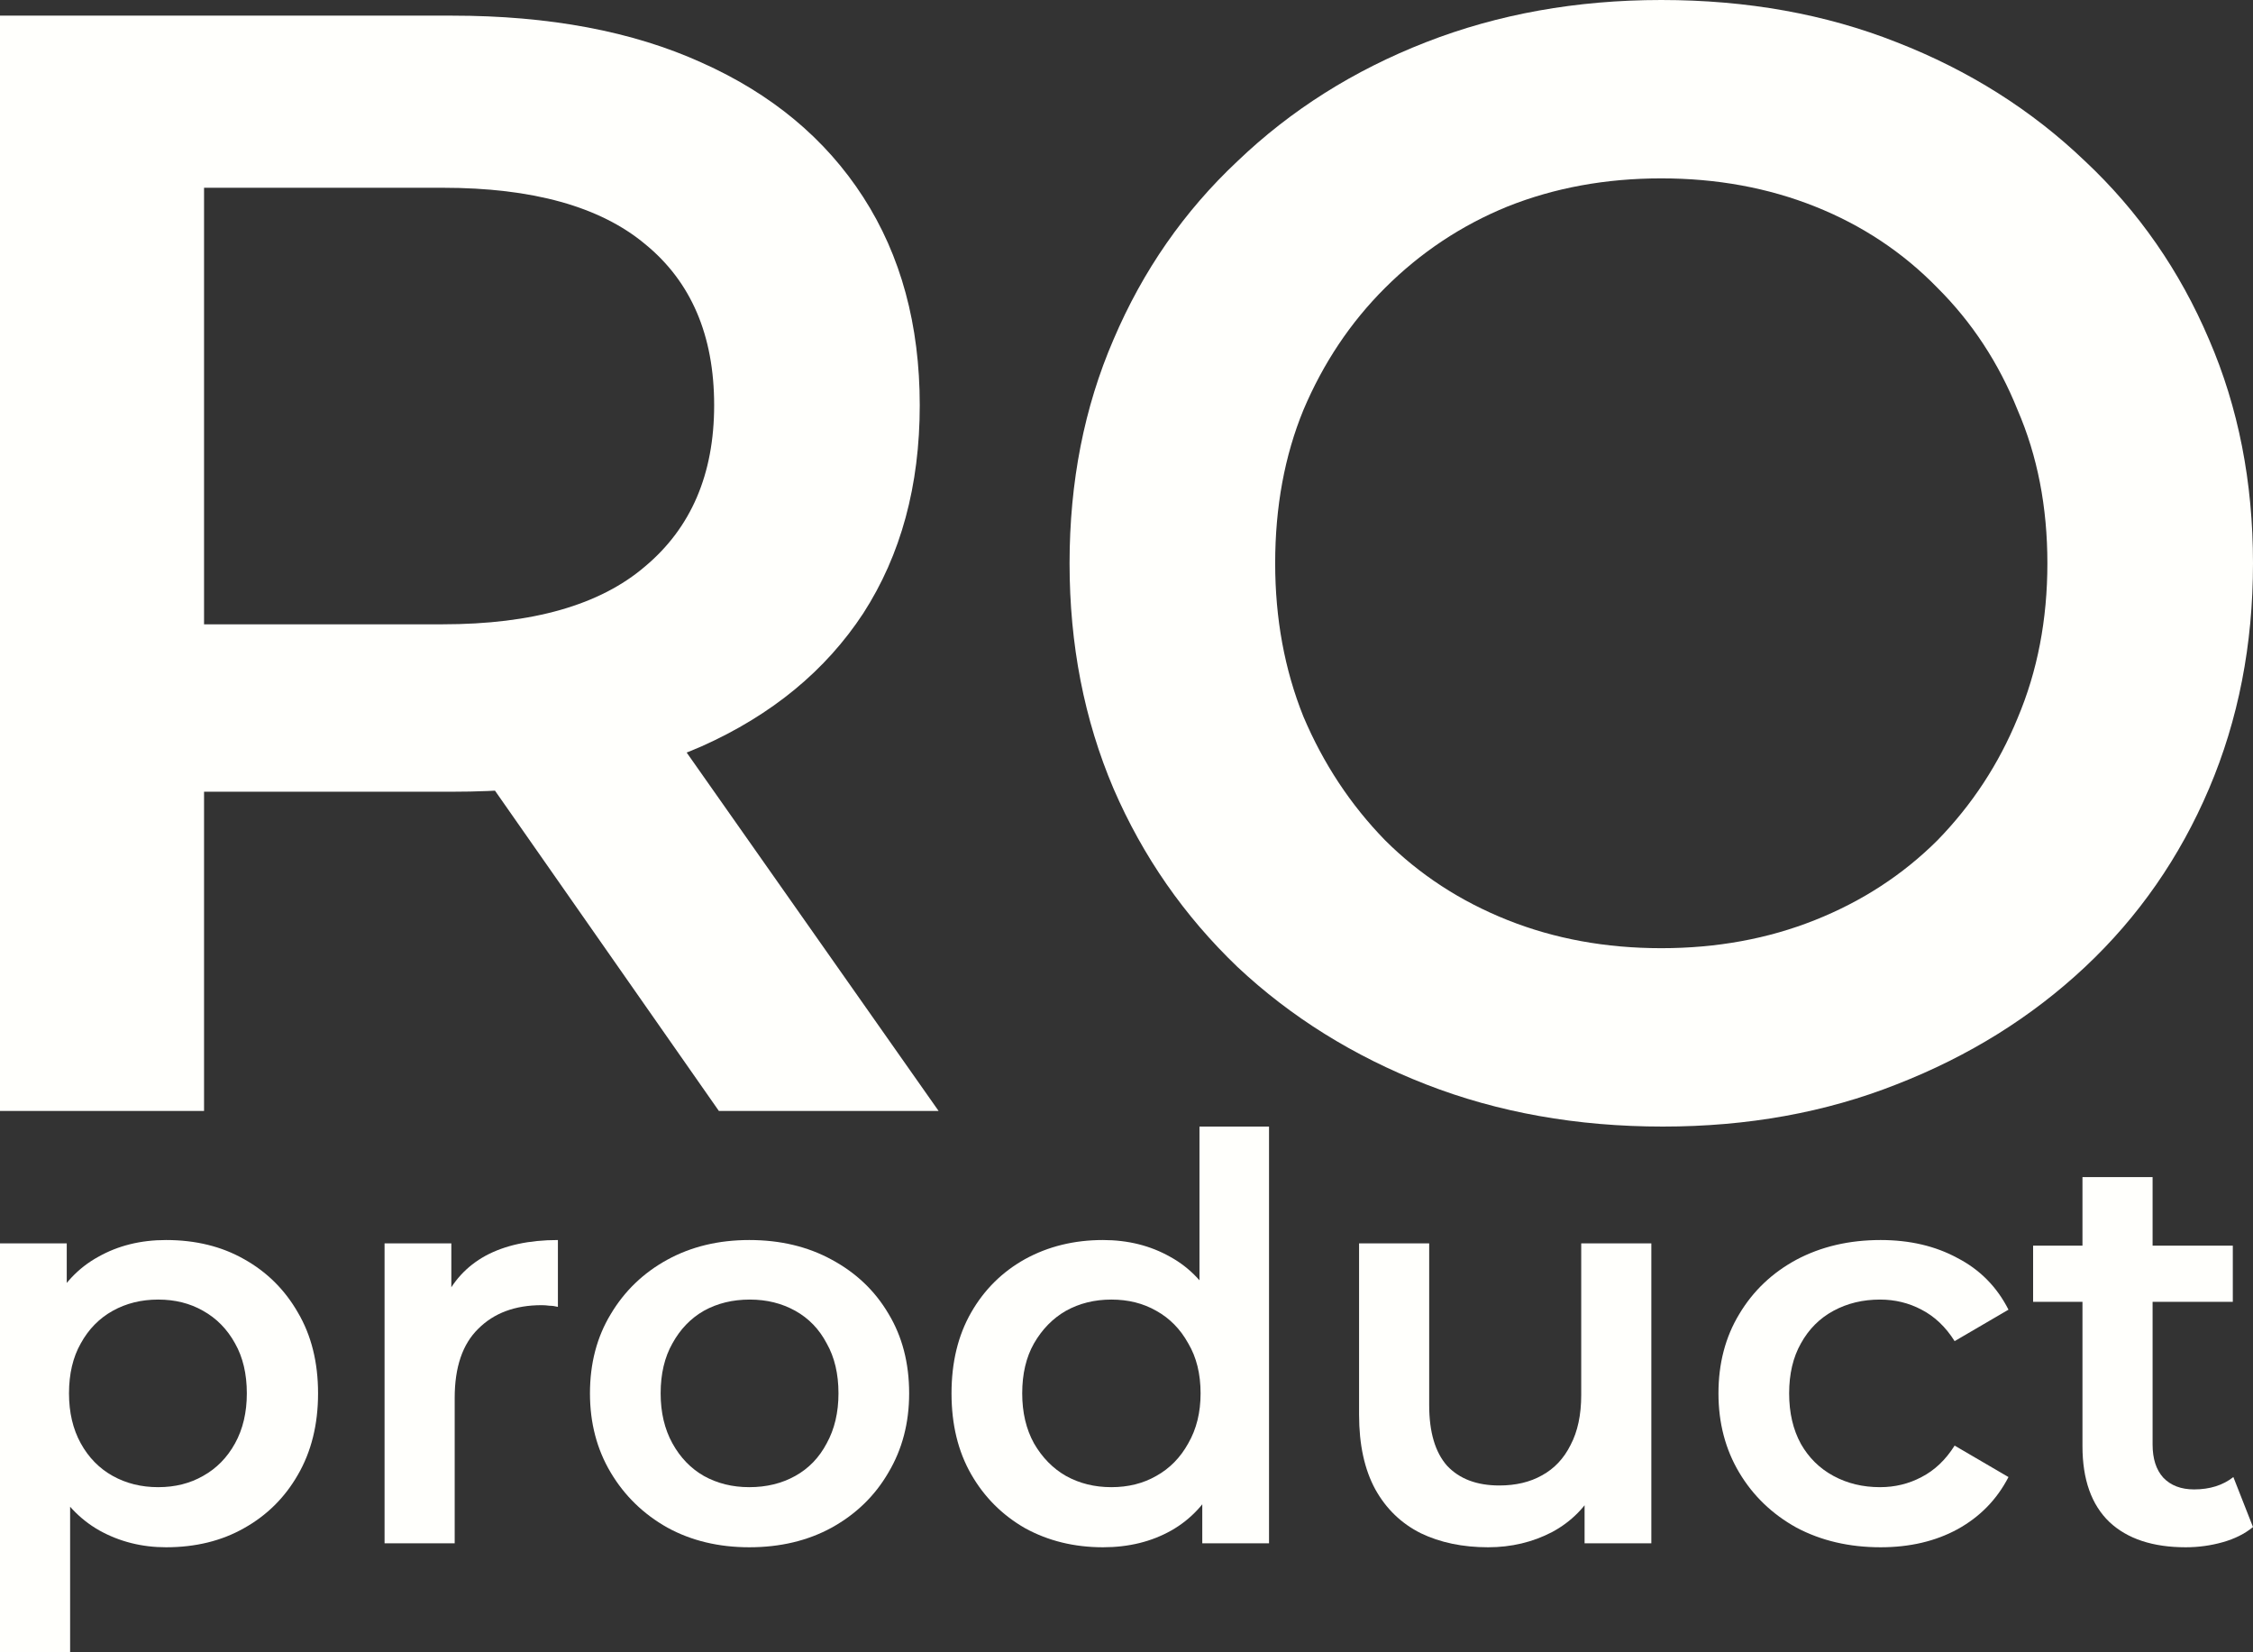
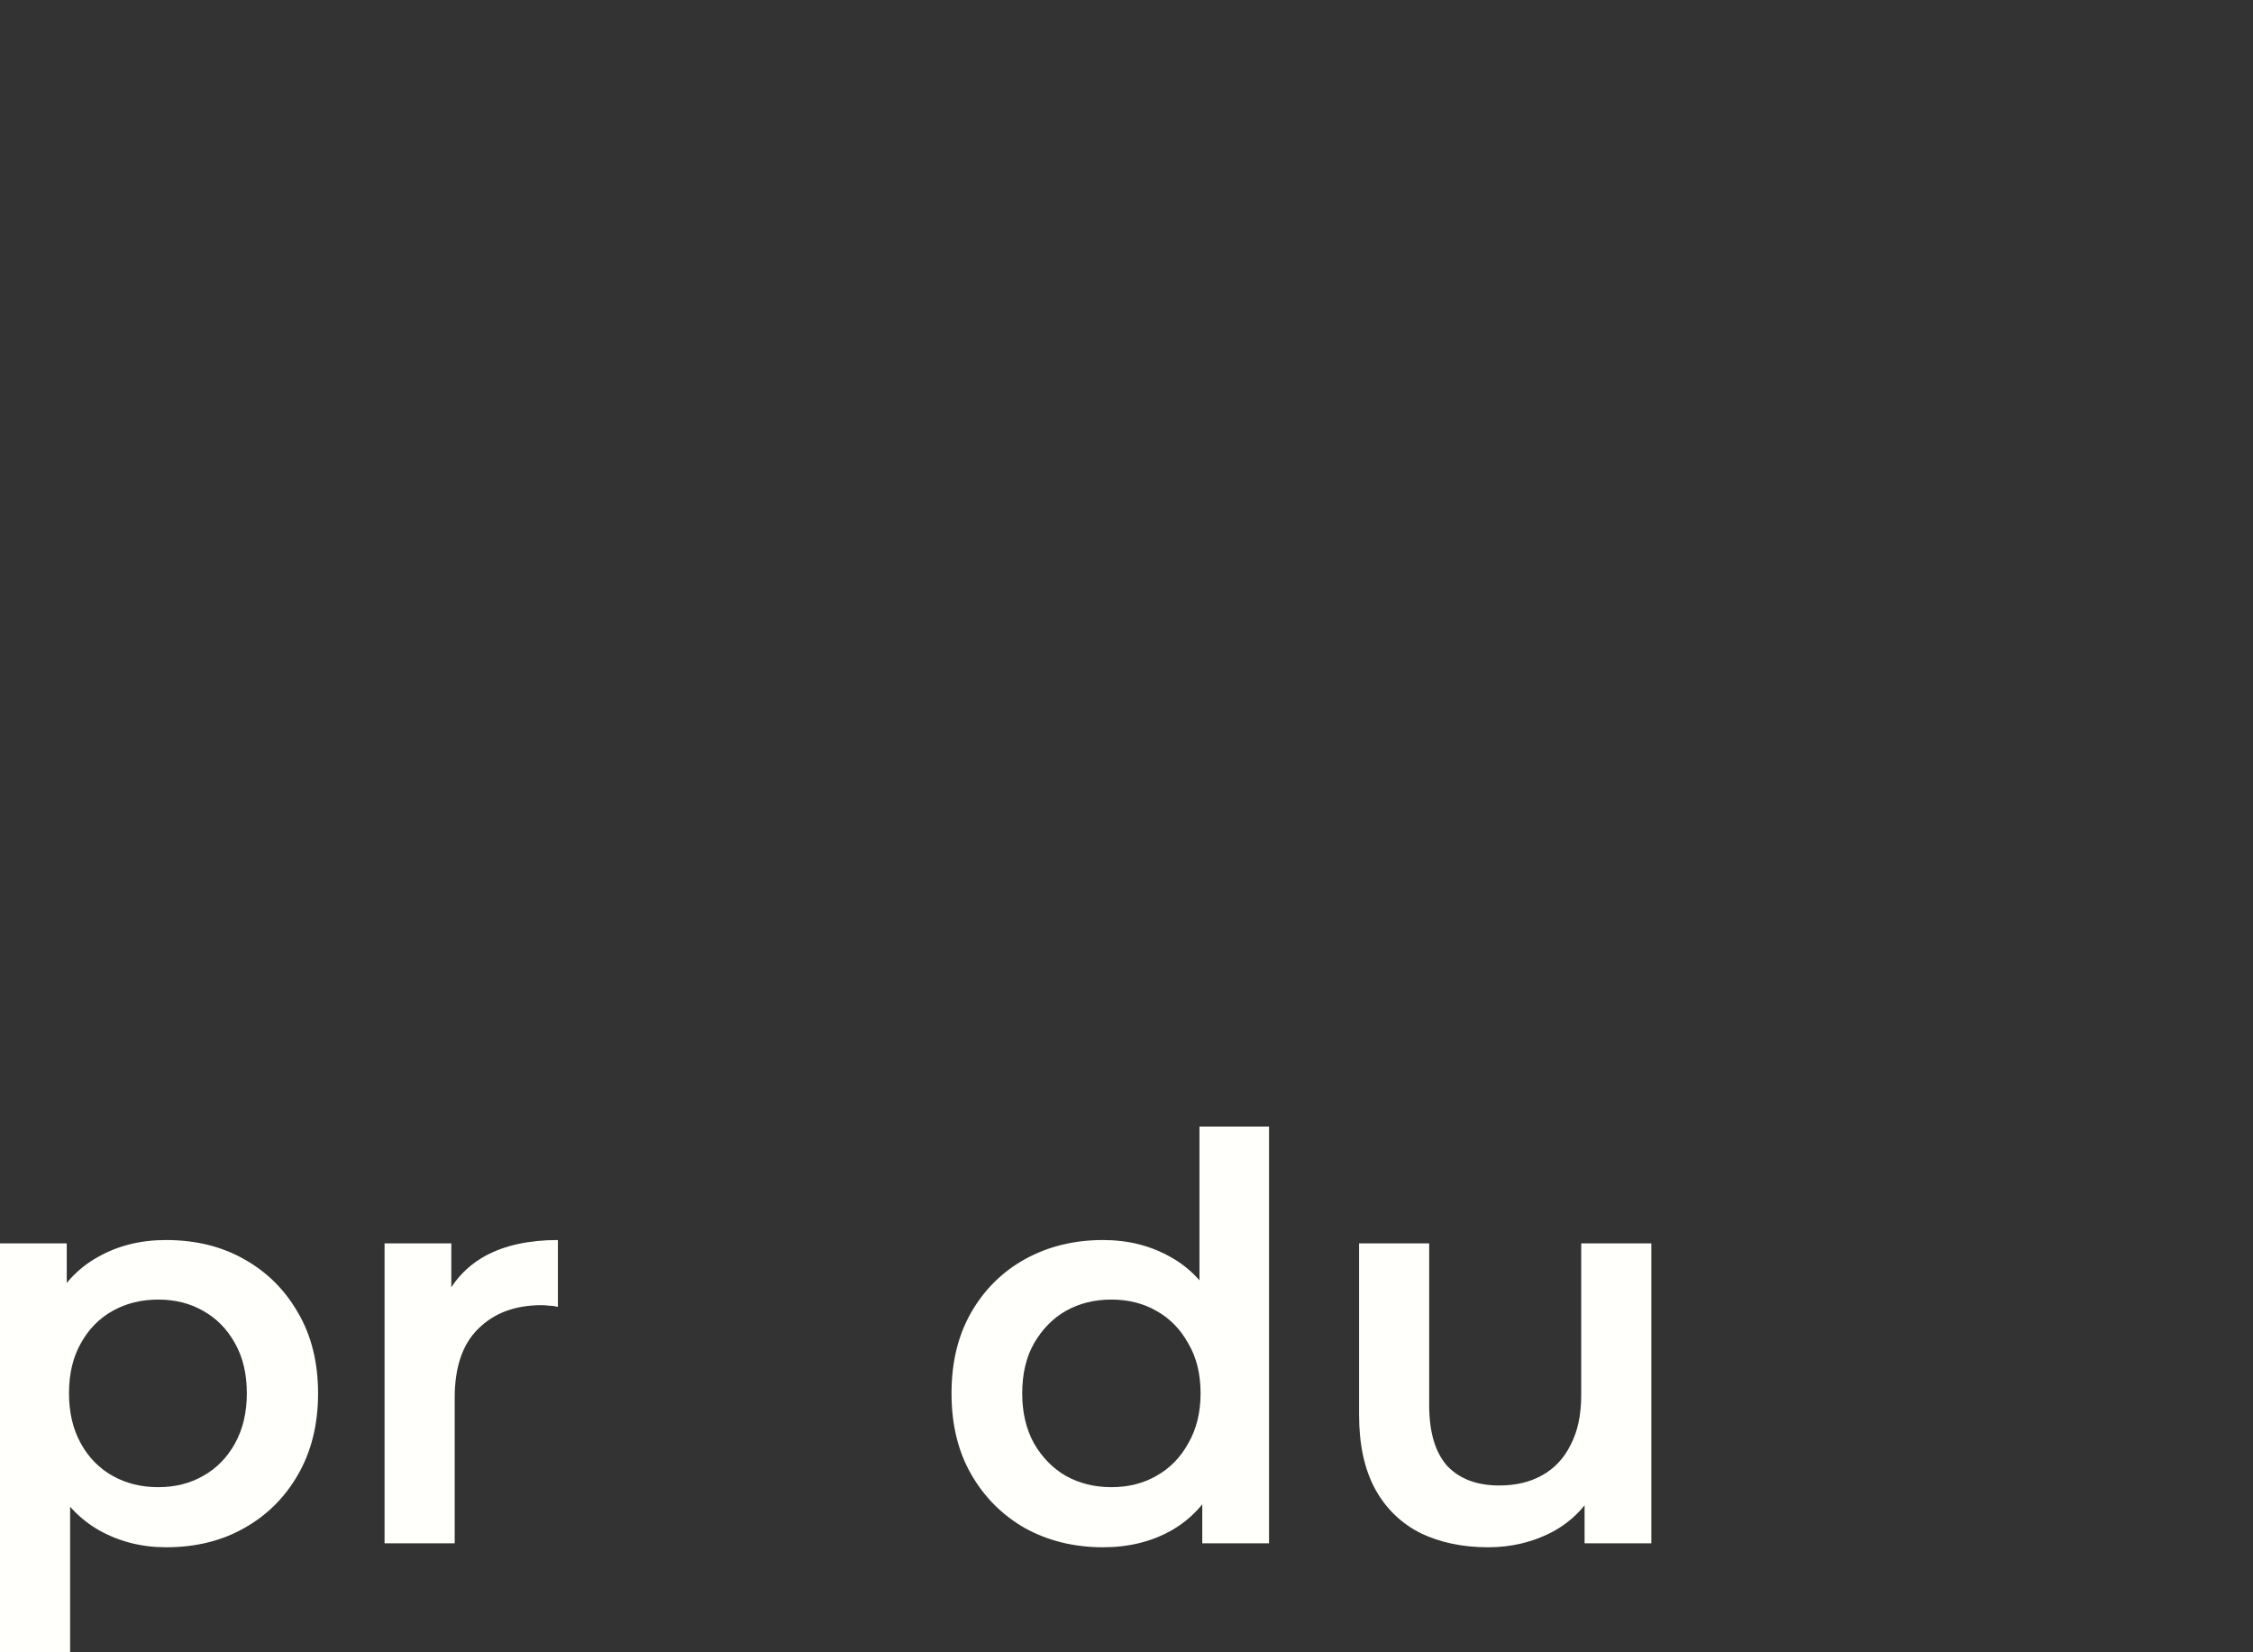
<svg xmlns="http://www.w3.org/2000/svg" width="180" height="132" viewBox="0 0 180 132" fill="none">
  <rect x="0" y="0" width="180" height="132" fill="#333333" stroke="none" />
-   <path d="M0 88.75V1.25H36.114C43.889 1.25 50.535 2.5 56.052 5C61.653 7.5 65.959 11.083 68.968 15.75C71.978 20.417 73.482 25.958 73.482 32.375C73.482 38.792 71.978 44.333 68.968 49C65.959 53.583 61.653 57.125 56.052 59.625C50.535 62.042 43.889 63.25 36.114 63.25H9.029L16.302 55.875V88.75H0ZM57.432 88.75L35.236 57H52.667L74.987 88.75H57.432ZM16.302 57.625L9.029 49.875H35.362C42.551 49.875 47.943 48.333 51.538 45.25C55.216 42.167 57.056 37.875 57.056 32.375C57.056 26.792 55.216 22.5 51.538 19.5C47.943 16.5 42.551 15 35.362 15H9.029L16.302 7V57.625Z" fill="#FFFFFC" />
-   <path d="M132.851 90C125.996 90 119.684 88.875 113.916 86.625C108.148 84.375 103.132 81.25 98.868 77.25C94.605 73.167 91.303 68.417 88.962 63C86.621 57.5 85.451 51.5 85.451 45C85.451 38.5 86.621 32.542 88.962 27.125C91.303 21.625 94.605 16.875 98.868 12.875C103.132 8.792 108.148 5.625 113.916 3.375C119.684 1.125 125.954 0 132.725 0C139.58 0 145.85 1.125 151.535 3.375C157.303 5.625 162.319 8.792 166.583 12.875C170.846 16.875 174.148 21.625 176.489 27.125C178.83 32.542 180 38.5 180 45C180 51.5 178.83 57.5 176.489 63C174.148 68.5 170.846 73.25 166.583 77.25C162.319 81.25 157.303 84.375 151.535 86.625C145.85 88.875 139.622 90 132.851 90ZM132.725 75.75C137.156 75.75 141.252 75 145.014 73.5C148.776 72 152.037 69.875 154.795 67.125C157.554 64.292 159.686 61.042 161.191 57.375C162.779 53.625 163.573 49.5 163.573 45C163.573 40.5 162.779 36.417 161.191 32.75C159.686 29 157.554 25.75 154.795 23C152.037 20.167 148.776 18 145.014 16.5C141.252 15 137.156 14.25 132.725 14.25C128.295 14.25 124.198 15 120.437 16.5C116.758 18 113.498 20.167 110.656 23C107.897 25.75 105.723 29 104.135 32.75C102.63 36.417 101.878 40.5 101.878 45C101.878 49.417 102.63 53.5 104.135 57.25C105.723 61 107.897 64.292 110.656 67.125C113.414 69.875 116.675 72 120.437 73.5C124.198 75 128.295 75.75 132.725 75.75Z" fill="#FFFFFC" />
  <path d="M13.266 123.609C11.324 123.609 9.546 123.16 7.933 122.263C6.349 121.365 5.079 120.019 4.123 118.224C3.197 116.4 2.734 114.096 2.734 111.314C2.734 108.502 3.182 106.199 4.078 104.404C5.005 102.609 6.259 101.278 7.843 100.41C9.427 99.513 11.234 99.064 13.266 99.064C15.626 99.064 17.703 99.573 19.495 100.59C21.318 101.607 22.752 103.028 23.798 104.853C24.874 106.677 25.411 108.831 25.411 111.314C25.411 113.797 24.874 115.966 23.798 117.821C22.752 119.645 21.318 121.066 19.495 122.083C17.703 123.1 15.626 123.609 13.266 123.609ZM0 132V99.333H5.333V104.987L5.154 111.359L5.602 117.731V132H0ZM12.639 118.808C13.983 118.808 15.178 118.509 16.224 117.91C17.299 117.312 18.151 116.444 18.778 115.308C19.406 114.171 19.72 112.84 19.72 111.314C19.72 109.759 19.406 108.427 18.778 107.321C18.151 106.184 17.299 105.316 16.224 104.718C15.178 104.12 13.983 103.821 12.639 103.821C11.294 103.821 10.084 104.12 9.008 104.718C7.933 105.316 7.081 106.184 6.454 107.321C5.826 108.427 5.513 109.759 5.513 111.314C5.513 112.84 5.826 114.171 6.454 115.308C7.081 116.444 7.933 117.312 9.008 117.91C10.084 118.509 11.294 118.808 12.639 118.808Z" fill="#FFFFFC" />
  <path d="M30.724 123.295V99.333H36.058V105.929L35.43 104C36.147 102.385 37.268 101.158 38.791 100.321C40.345 99.483 42.272 99.064 44.573 99.064V104.404C44.334 104.344 44.11 104.314 43.901 104.314C43.691 104.284 43.482 104.269 43.273 104.269C41.152 104.269 39.464 104.897 38.209 106.154C36.954 107.38 36.327 109.22 36.327 111.673V123.295H30.724Z" fill="#FFFFFC" />
-   <path d="M59.862 123.609C57.413 123.609 55.231 123.085 53.319 122.038C51.407 120.962 49.898 119.496 48.793 117.641C47.687 115.786 47.134 113.677 47.134 111.314C47.134 108.921 47.687 106.812 48.793 104.987C49.898 103.132 51.407 101.682 53.319 100.635C55.231 99.588 57.413 99.064 59.862 99.064C62.342 99.064 64.538 99.588 66.451 100.635C68.393 101.682 69.902 103.118 70.977 104.942C72.083 106.767 72.635 108.891 72.635 111.314C72.635 113.677 72.083 115.786 70.977 117.641C69.902 119.496 68.393 120.962 66.451 122.038C64.538 123.085 62.342 123.609 59.862 123.609ZM59.862 118.808C61.237 118.808 62.462 118.509 63.538 117.91C64.613 117.312 65.45 116.444 66.047 115.308C66.675 114.171 66.989 112.84 66.989 111.314C66.989 109.759 66.675 108.427 66.047 107.321C65.45 106.184 64.613 105.316 63.538 104.718C62.462 104.12 61.252 103.821 59.907 103.821C58.533 103.821 57.308 104.12 56.232 104.718C55.187 105.316 54.35 106.184 53.723 107.321C53.095 108.427 52.781 109.759 52.781 111.314C52.781 112.84 53.095 114.171 53.723 115.308C54.35 116.444 55.187 117.312 56.232 117.91C57.308 118.509 58.518 118.808 59.862 118.808Z" fill="#FFFFFC" />
  <path d="M88.121 123.609C85.821 123.609 83.744 123.1 81.892 122.083C80.069 121.036 78.635 119.6 77.589 117.776C76.543 115.951 76.02 113.797 76.02 111.314C76.02 108.831 76.543 106.677 77.589 104.853C78.635 103.028 80.069 101.607 81.892 100.59C83.744 99.573 85.821 99.064 88.121 99.064C90.123 99.064 91.916 99.513 93.499 100.41C95.083 101.278 96.338 102.609 97.264 104.404C98.19 106.199 98.653 108.502 98.653 111.314C98.653 114.096 98.205 116.4 97.309 118.224C96.412 120.019 95.172 121.365 93.589 122.263C92.005 123.16 90.183 123.609 88.121 123.609ZM88.793 118.808C90.138 118.808 91.333 118.509 92.379 117.91C93.454 117.312 94.306 116.444 94.933 115.308C95.591 114.171 95.919 112.84 95.919 111.314C95.919 109.759 95.591 108.427 94.933 107.321C94.306 106.184 93.454 105.316 92.379 104.718C91.333 104.12 90.138 103.821 88.793 103.821C87.449 103.821 86.239 104.12 85.163 104.718C84.118 105.316 83.266 106.184 82.609 107.321C81.981 108.427 81.668 109.759 81.668 111.314C81.668 112.84 81.981 114.171 82.609 115.308C83.266 116.444 84.118 117.312 85.163 117.91C86.239 118.509 87.449 118.808 88.793 118.808ZM96.054 123.295V117.641L96.278 111.269L95.83 104.897V90H101.387V123.295H96.054Z" fill="#FFFFFC" />
  <path d="M118.889 123.609C116.858 123.609 115.065 123.235 113.511 122.487C111.958 121.709 110.747 120.543 109.881 118.987C109.015 117.402 108.581 115.412 108.581 113.019V99.333H114.183V112.256C114.183 114.41 114.661 116.026 115.618 117.103C116.604 118.15 117.993 118.673 119.786 118.673C121.1 118.673 122.236 118.404 123.192 117.865C124.178 117.327 124.94 116.519 125.477 115.442C126.045 114.365 126.329 113.034 126.329 111.449V99.333H131.931V123.295H126.598V116.833L127.539 118.808C126.732 120.363 125.552 121.56 123.998 122.397C122.445 123.205 120.742 123.609 118.889 123.609Z" fill="#FFFFFC" />
-   <path d="M150.246 123.609C147.737 123.609 145.496 123.085 143.524 122.038C141.582 120.962 140.058 119.496 138.952 117.641C137.847 115.786 137.294 113.677 137.294 111.314C137.294 108.921 137.847 106.812 138.952 104.987C140.058 103.132 141.582 101.682 143.524 100.635C145.496 99.588 147.737 99.064 150.246 99.064C152.577 99.064 154.623 99.543 156.386 100.5C158.179 101.427 159.538 102.803 160.465 104.628L156.162 107.141C155.445 106.004 154.564 105.167 153.518 104.628C152.502 104.09 151.397 103.821 150.201 103.821C148.827 103.821 147.587 104.12 146.482 104.718C145.376 105.316 144.51 106.184 143.882 107.321C143.255 108.427 142.941 109.759 142.941 111.314C142.941 112.87 143.255 114.216 143.882 115.353C144.51 116.459 145.376 117.312 146.482 117.91C147.587 118.509 148.827 118.808 150.201 118.808C151.397 118.808 152.502 118.538 153.518 118C154.564 117.462 155.445 116.624 156.162 115.487L160.465 118C159.538 119.795 158.179 121.186 156.386 122.173C154.623 123.13 152.577 123.609 150.246 123.609Z" fill="#FFFFFC" />
-   <path d="M174.622 123.609C171.993 123.609 169.961 122.936 168.527 121.59C167.093 120.214 166.376 118.194 166.376 115.532V94.038H171.978V115.397C171.978 116.534 172.262 117.417 172.829 118.045C173.427 118.673 174.248 118.987 175.294 118.987C176.549 118.987 177.595 118.658 178.431 118L180 121.994C179.343 122.532 178.536 122.936 177.58 123.205C176.624 123.474 175.638 123.609 174.622 123.609ZM162.432 104V99.513H178.387V104H162.432Z" fill="#FFFFFC" />
</svg>